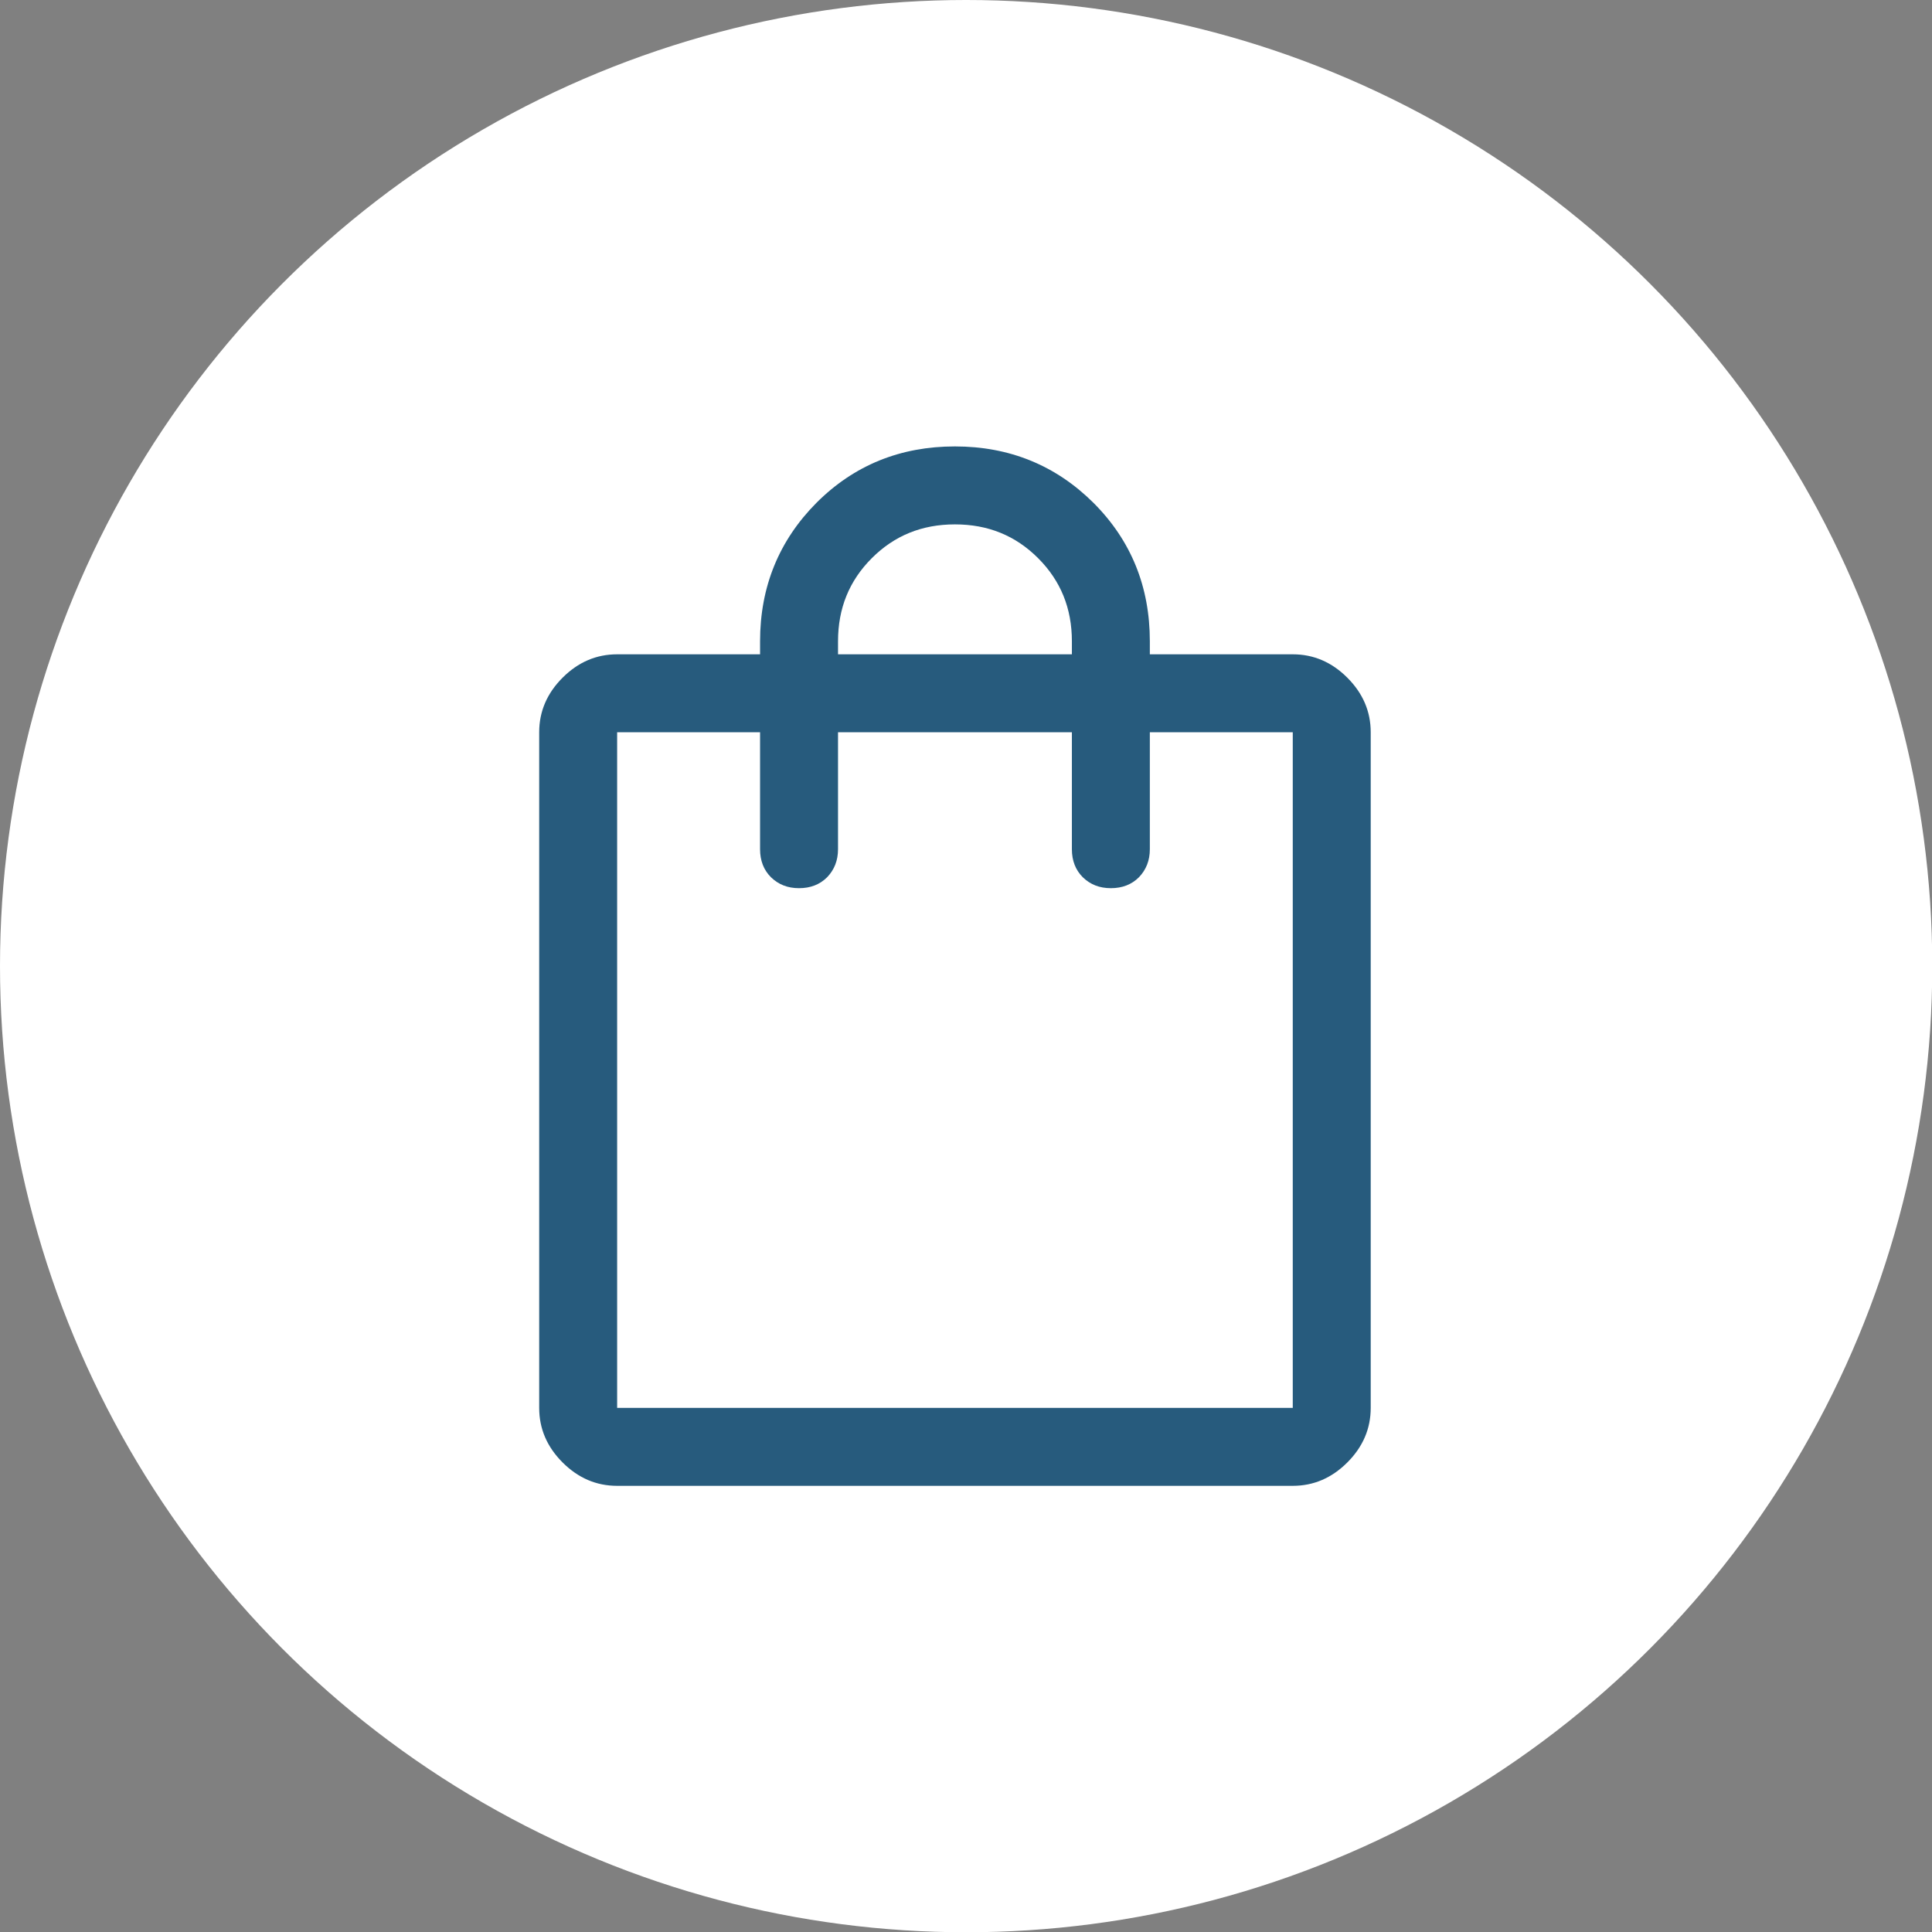
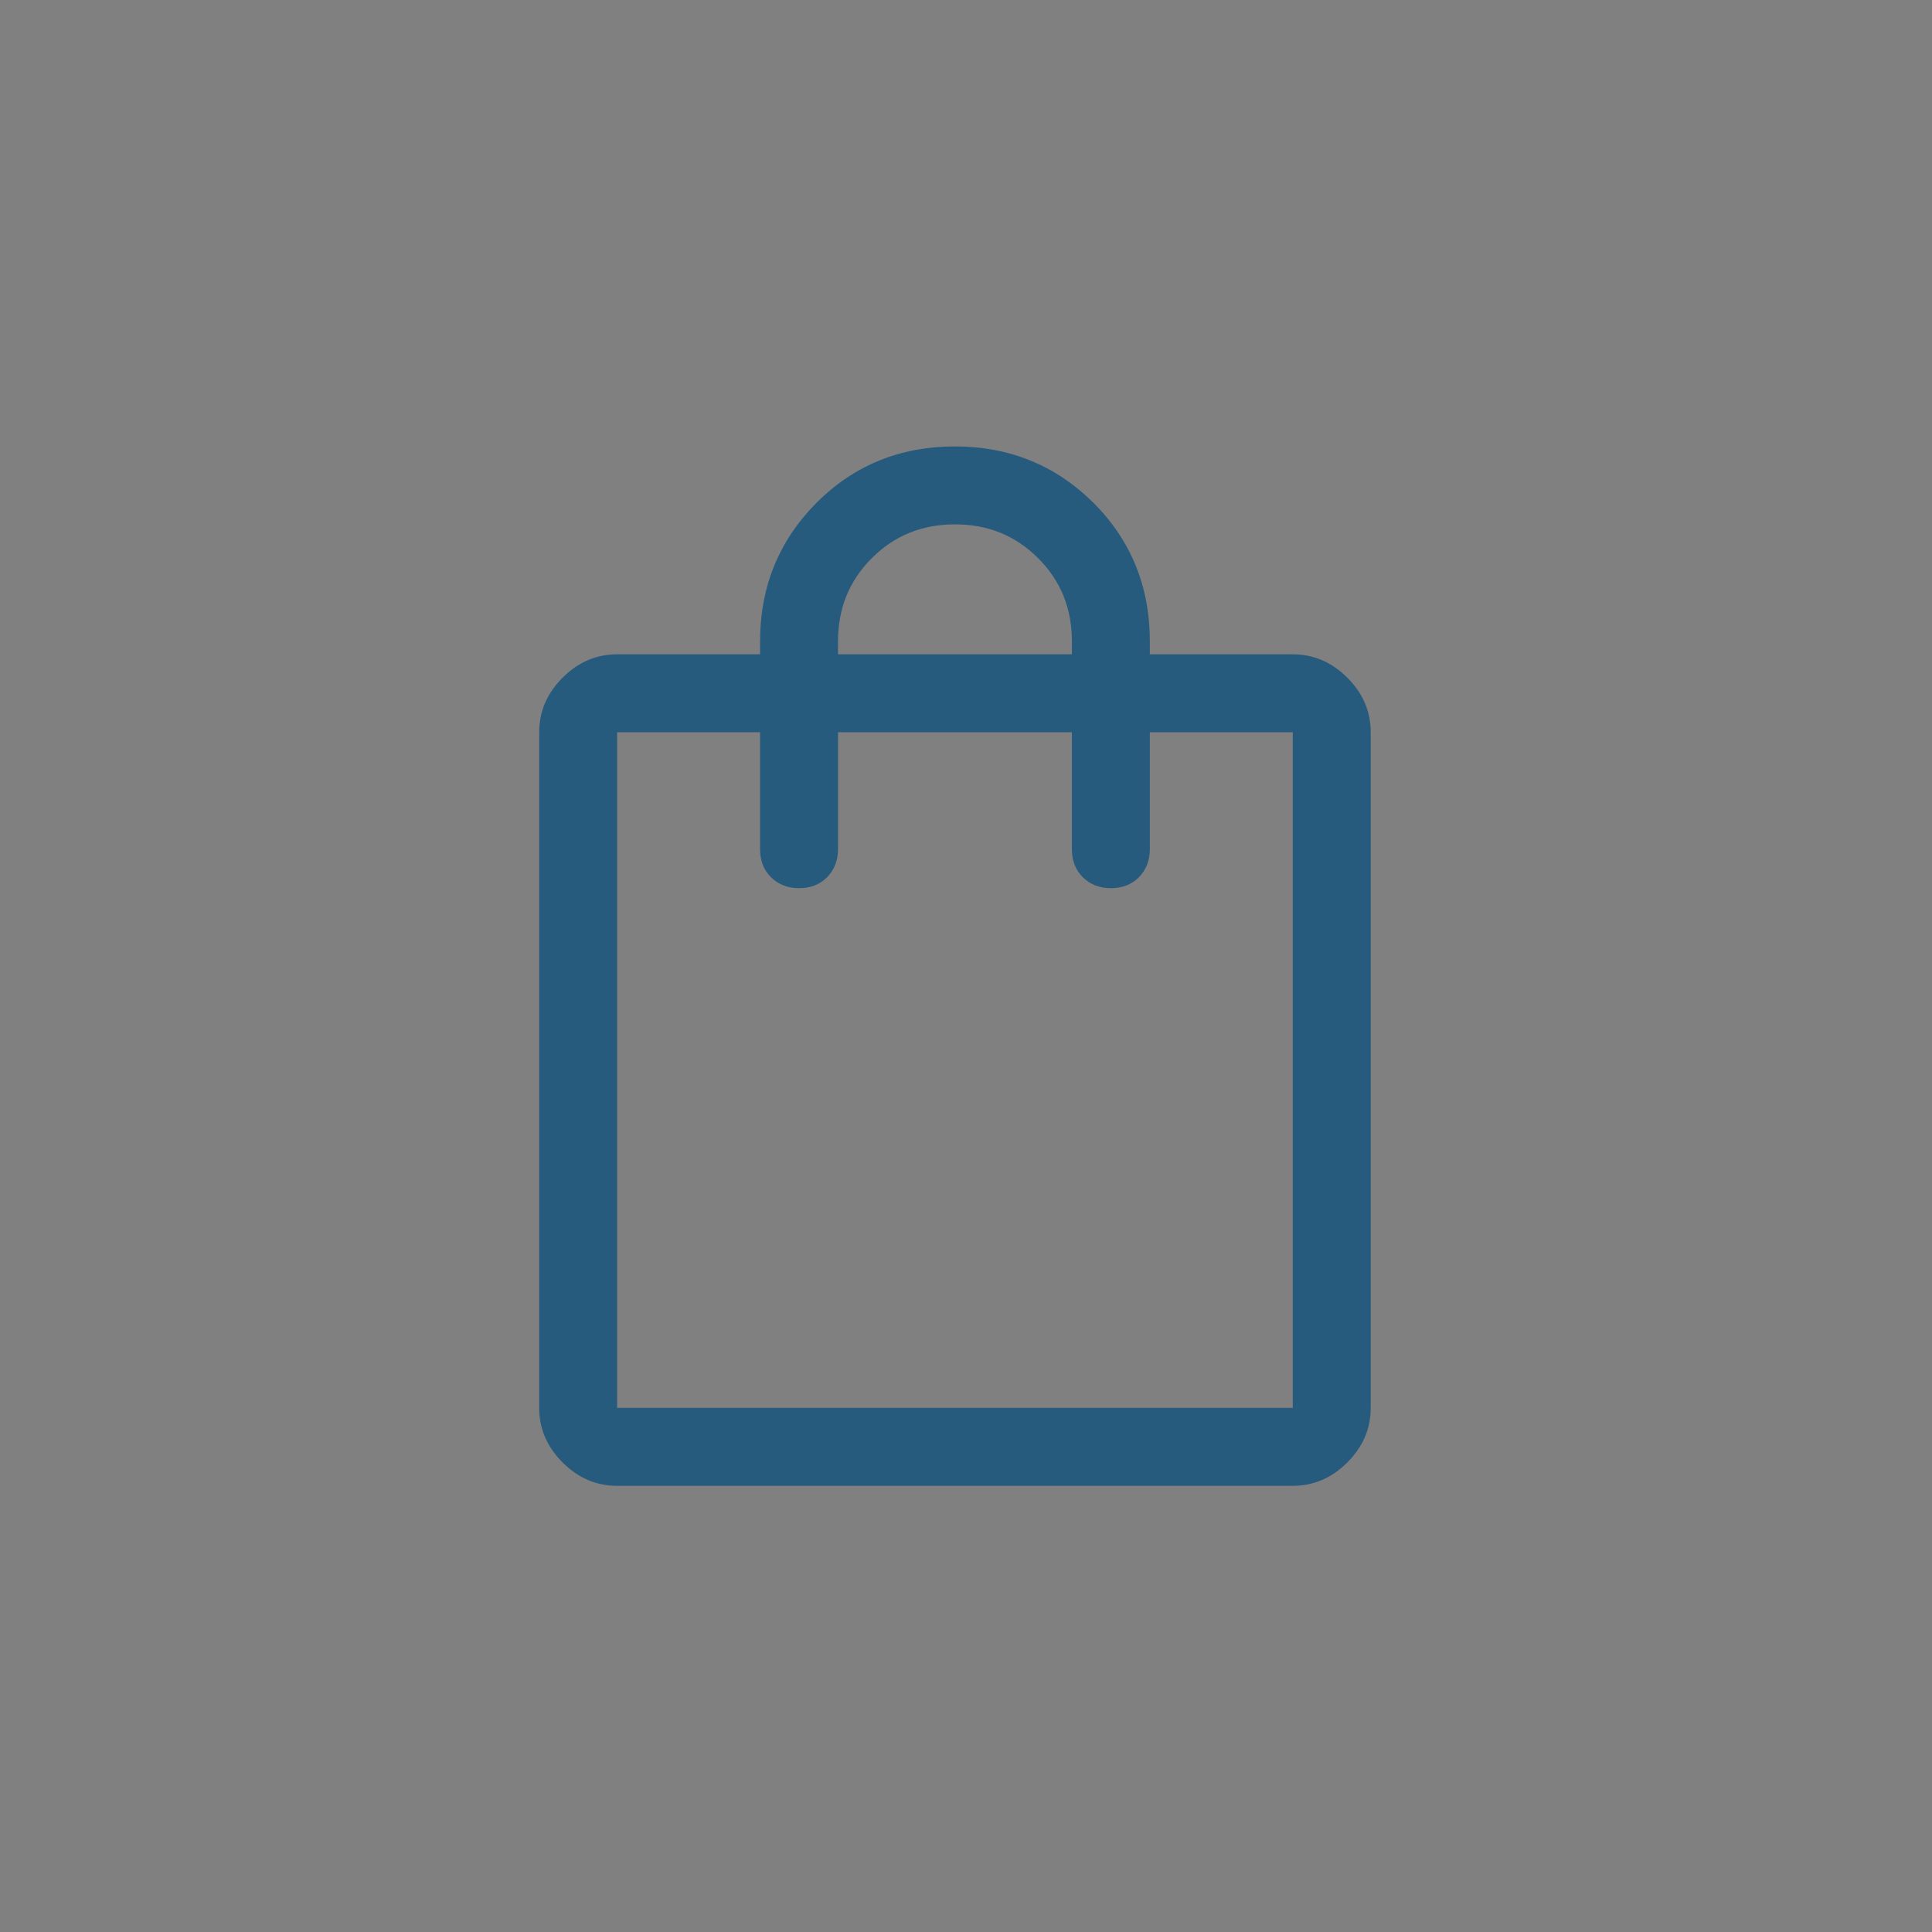
<svg xmlns="http://www.w3.org/2000/svg" version="1.1" id="Layer_1" x="0px" y="0px" viewBox="0 0 74.35 74.35" style="enable-background:new 0 0 74.35 74.35;" xml:space="preserve">
  <rect x="0" y="0" width="74.35" height="74.35" fill="#808080" stroke="none" />
  <style type="text/css">
	.st0{fill:#FFFFFF;}
	.st1{fill:#275B7D;}
</style>
-   <circle class="st0" cx="37.18" cy="37.18" r="37.18" />
  <g id="Layer_1_00000109006663386167724860000011689522964368764551_">
</g>
  <path class="st1" d="M23.75,57.18c-0.8,0-1.5-0.3-2.1-0.9c-0.6-0.6-0.9-1.3-0.9-2.1v-26c0-0.8,0.3-1.5,0.9-2.1s1.3-0.9,2.1-0.9h5.5  v-0.5c0-2.1,0.73-3.88,2.17-5.33c1.45-1.45,3.23-2.17,5.33-2.17s3.88,0.73,5.33,2.17c1.45,1.45,2.17,3.23,2.17,5.33v0.5h5.5  c0.8,0,1.5,0.3,2.1,0.9c0.6,0.6,0.9,1.3,0.9,2.1v26c0,0.8-0.3,1.5-0.9,2.1c-0.6,0.6-1.3,0.9-2.1,0.9H23.75z M23.75,54.18h26v-26  h-5.5v4.5c0,0.43-0.14,0.79-0.42,1.08c-0.28,0.28-0.64,0.42-1.08,0.42s-0.79-0.14-1.08-0.42c-0.28-0.28-0.42-0.64-0.42-1.08v-4.5h-9  v4.5c0,0.43-0.14,0.79-0.42,1.08c-0.28,0.28-0.64,0.42-1.08,0.42s-0.79-0.14-1.08-0.42c-0.28-0.28-0.42-0.64-0.42-1.08v-4.5h-5.5  V54.18z M32.25,25.18h9v-0.5c0-1.27-0.43-2.33-1.3-3.2c-0.87-0.87-1.93-1.3-3.2-1.3s-2.33,0.43-3.2,1.3c-0.87,0.87-1.3,1.93-1.3,3.2  V25.18z M23.75,54.18v-26V54.18z" />
</svg>